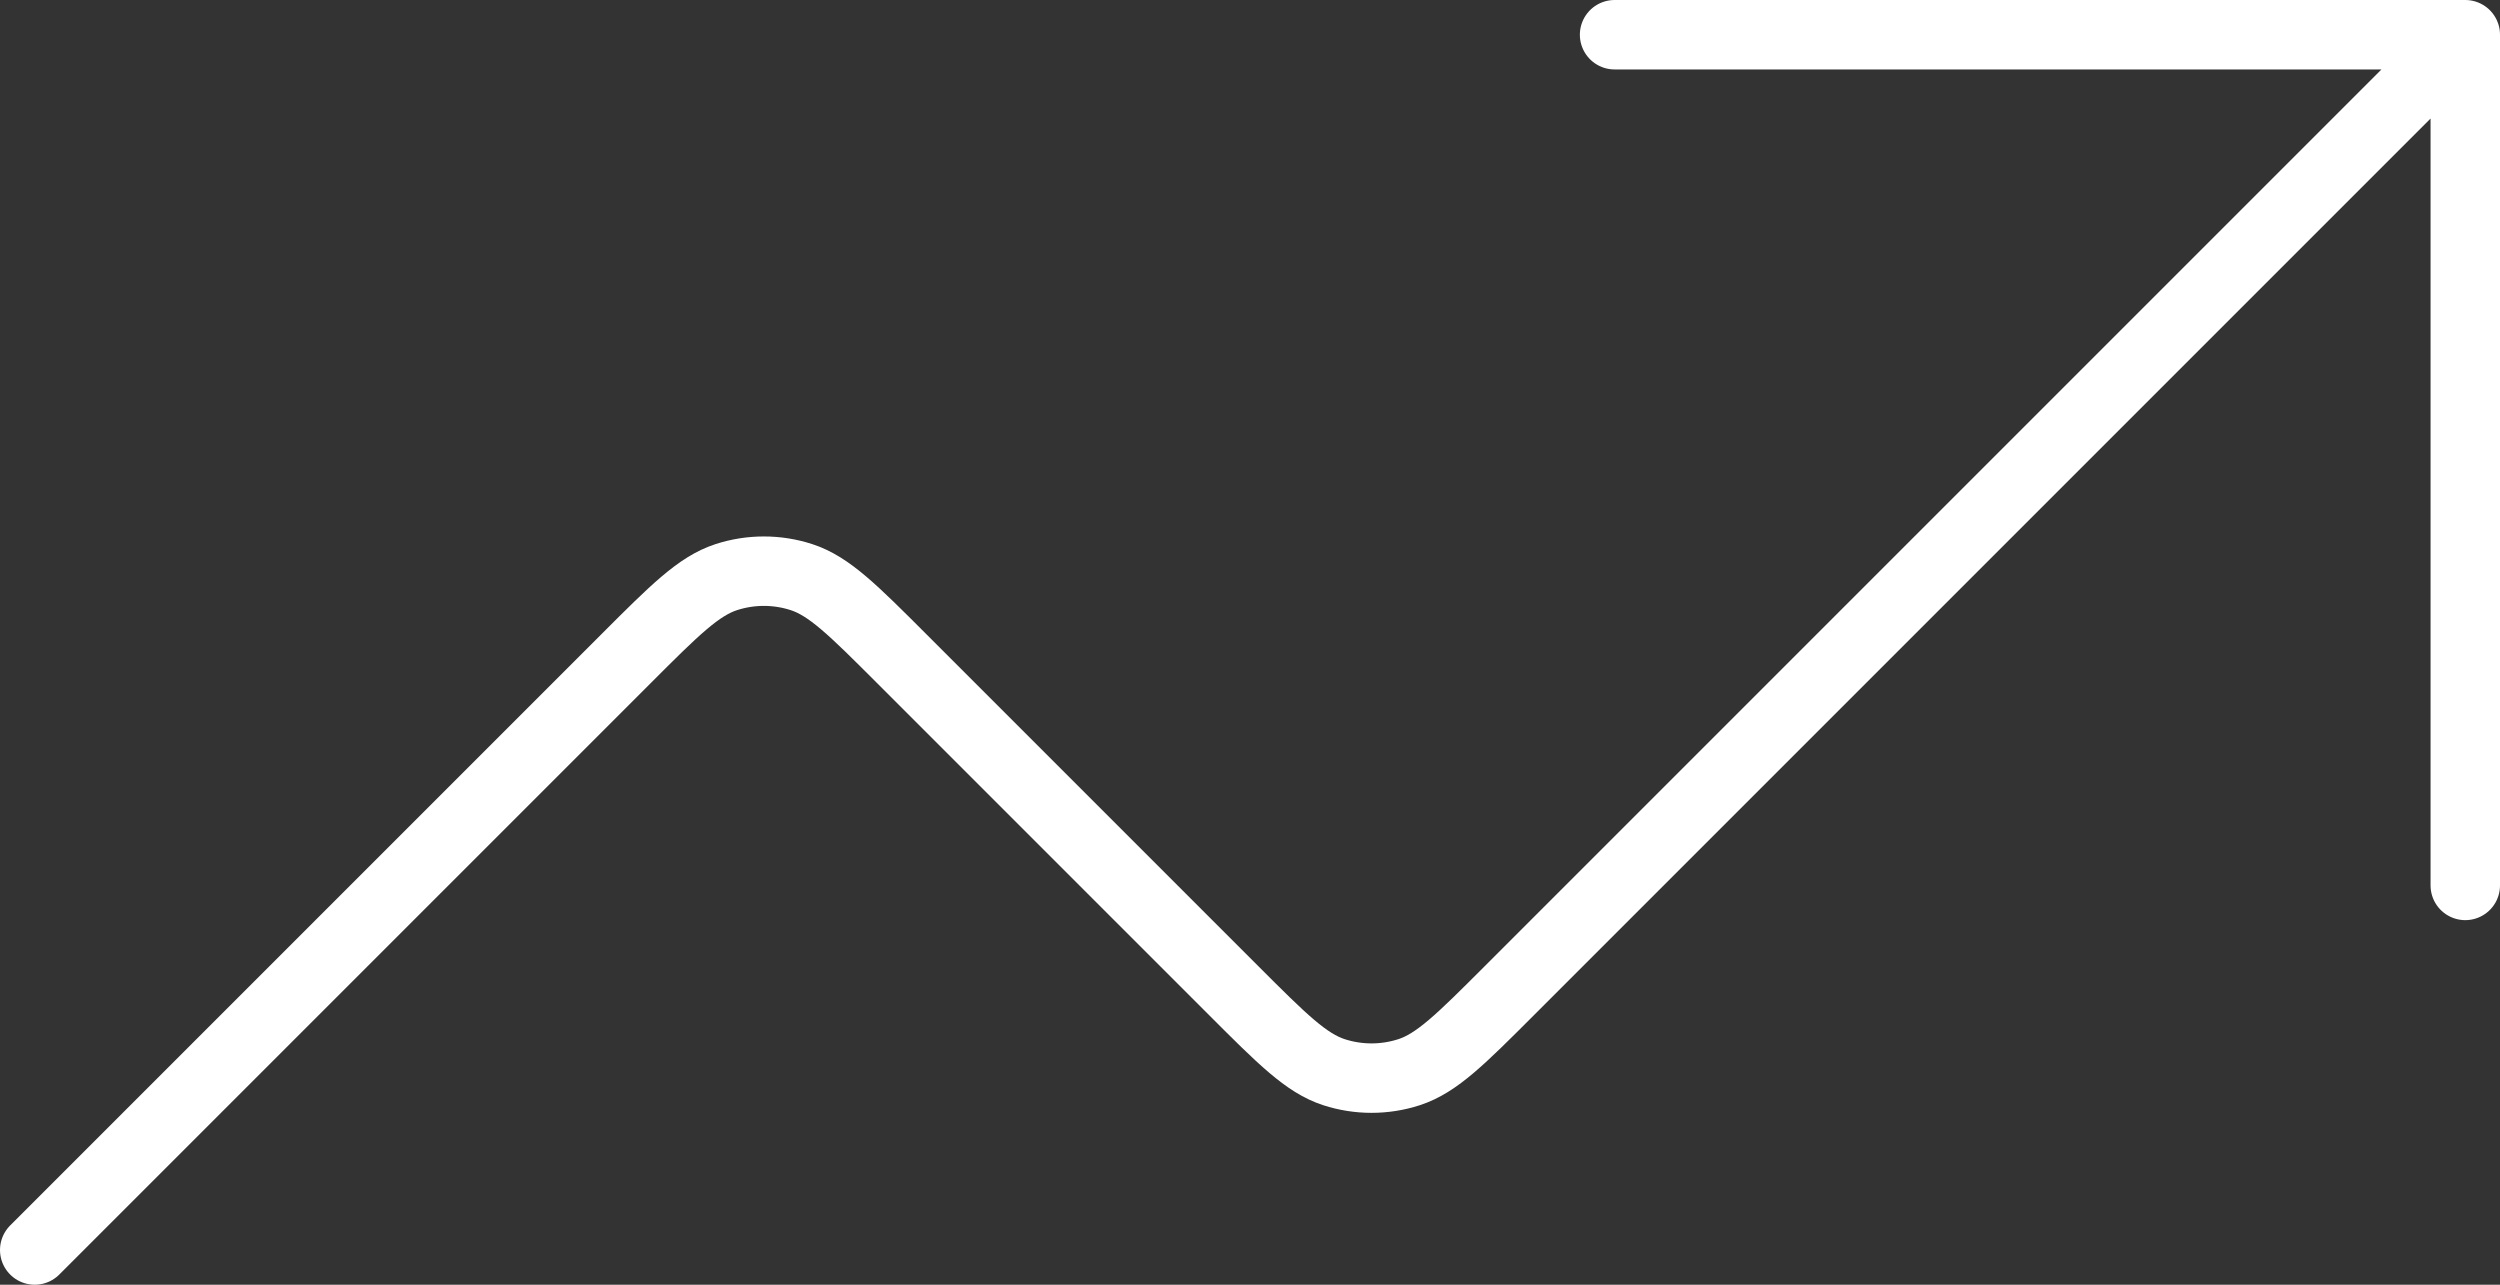
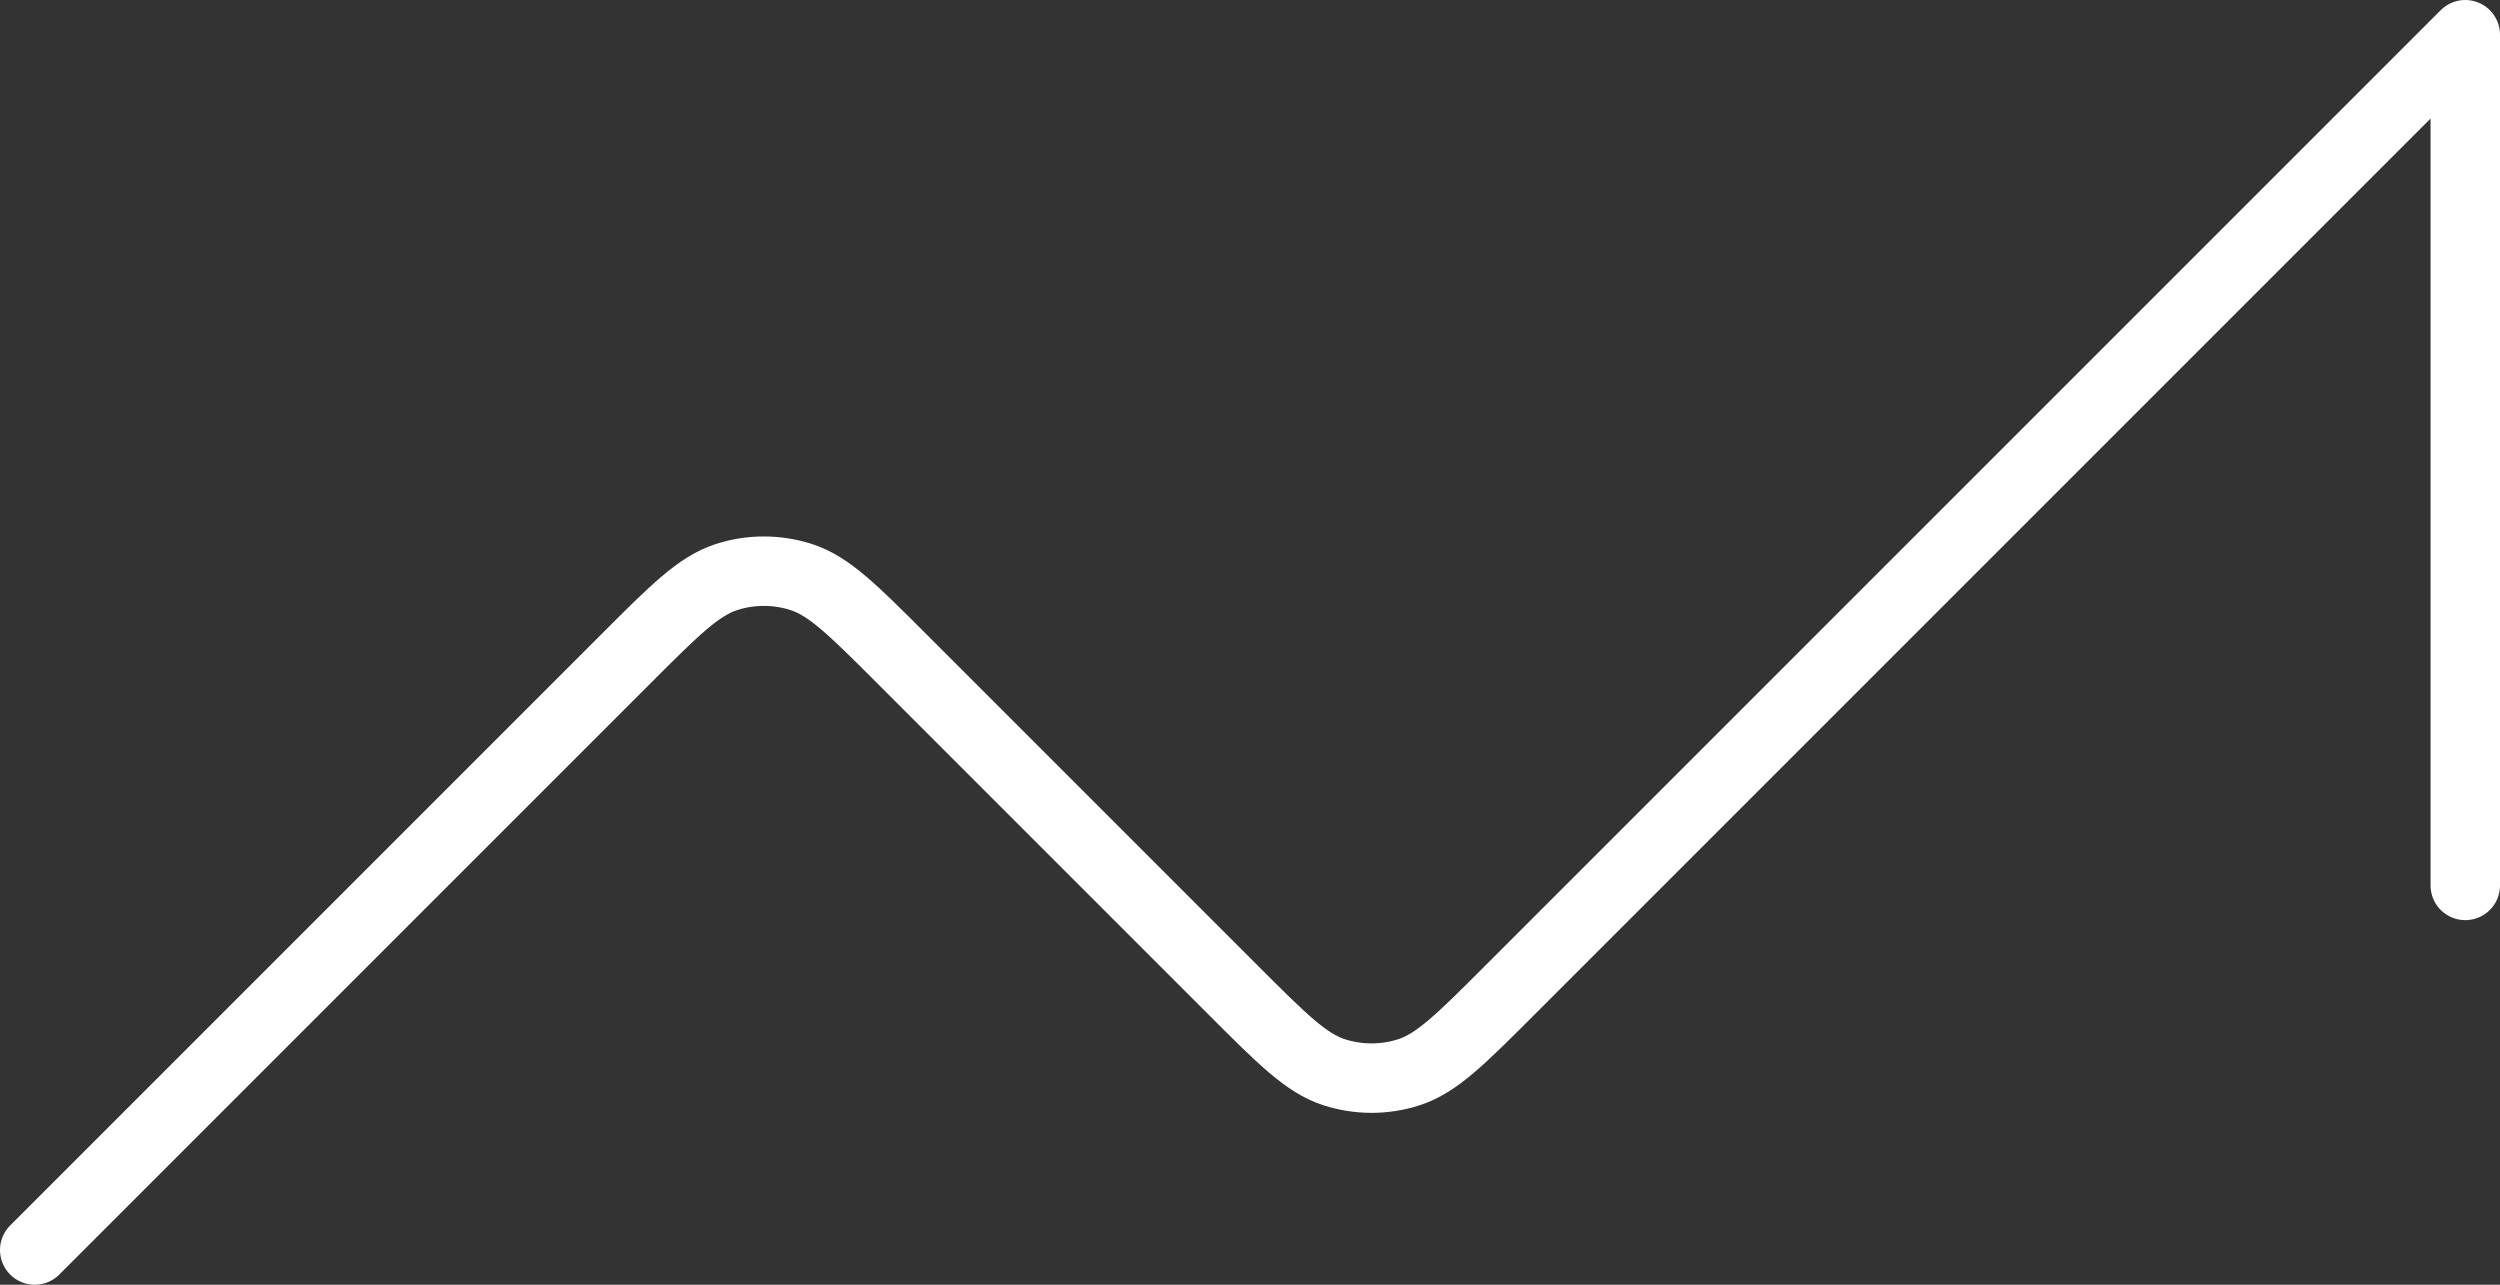
<svg xmlns="http://www.w3.org/2000/svg" width="72" height="37" viewBox="0 0 72 37" fill="none">
  <rect x="0" y="0" width="72" height="37" fill="#333333" stroke="none" />
-   <path d="M71 1L43.46 28.54C42.074 29.926 41.381 30.619 40.582 30.879C39.879 31.107 39.121 31.107 38.418 30.879C37.619 30.619 36.926 29.926 35.54 28.54L25.96 18.96C24.574 17.574 23.881 16.881 23.082 16.621C22.379 16.393 21.621 16.393 20.918 16.621C20.119 16.881 19.426 17.574 18.04 18.96L1 36M71 1H46.5M71 1V25.5" stroke="white" stroke-width="2" stroke-linecap="round" stroke-linejoin="round" />
+   <path d="M71 1L43.46 28.54C42.074 29.926 41.381 30.619 40.582 30.879C39.879 31.107 39.121 31.107 38.418 30.879C37.619 30.619 36.926 29.926 35.54 28.54L25.96 18.96C24.574 17.574 23.881 16.881 23.082 16.621C22.379 16.393 21.621 16.393 20.918 16.621C20.119 16.881 19.426 17.574 18.04 18.96L1 36M71 1M71 1V25.5" stroke="white" stroke-width="2" stroke-linecap="round" stroke-linejoin="round" />
</svg>